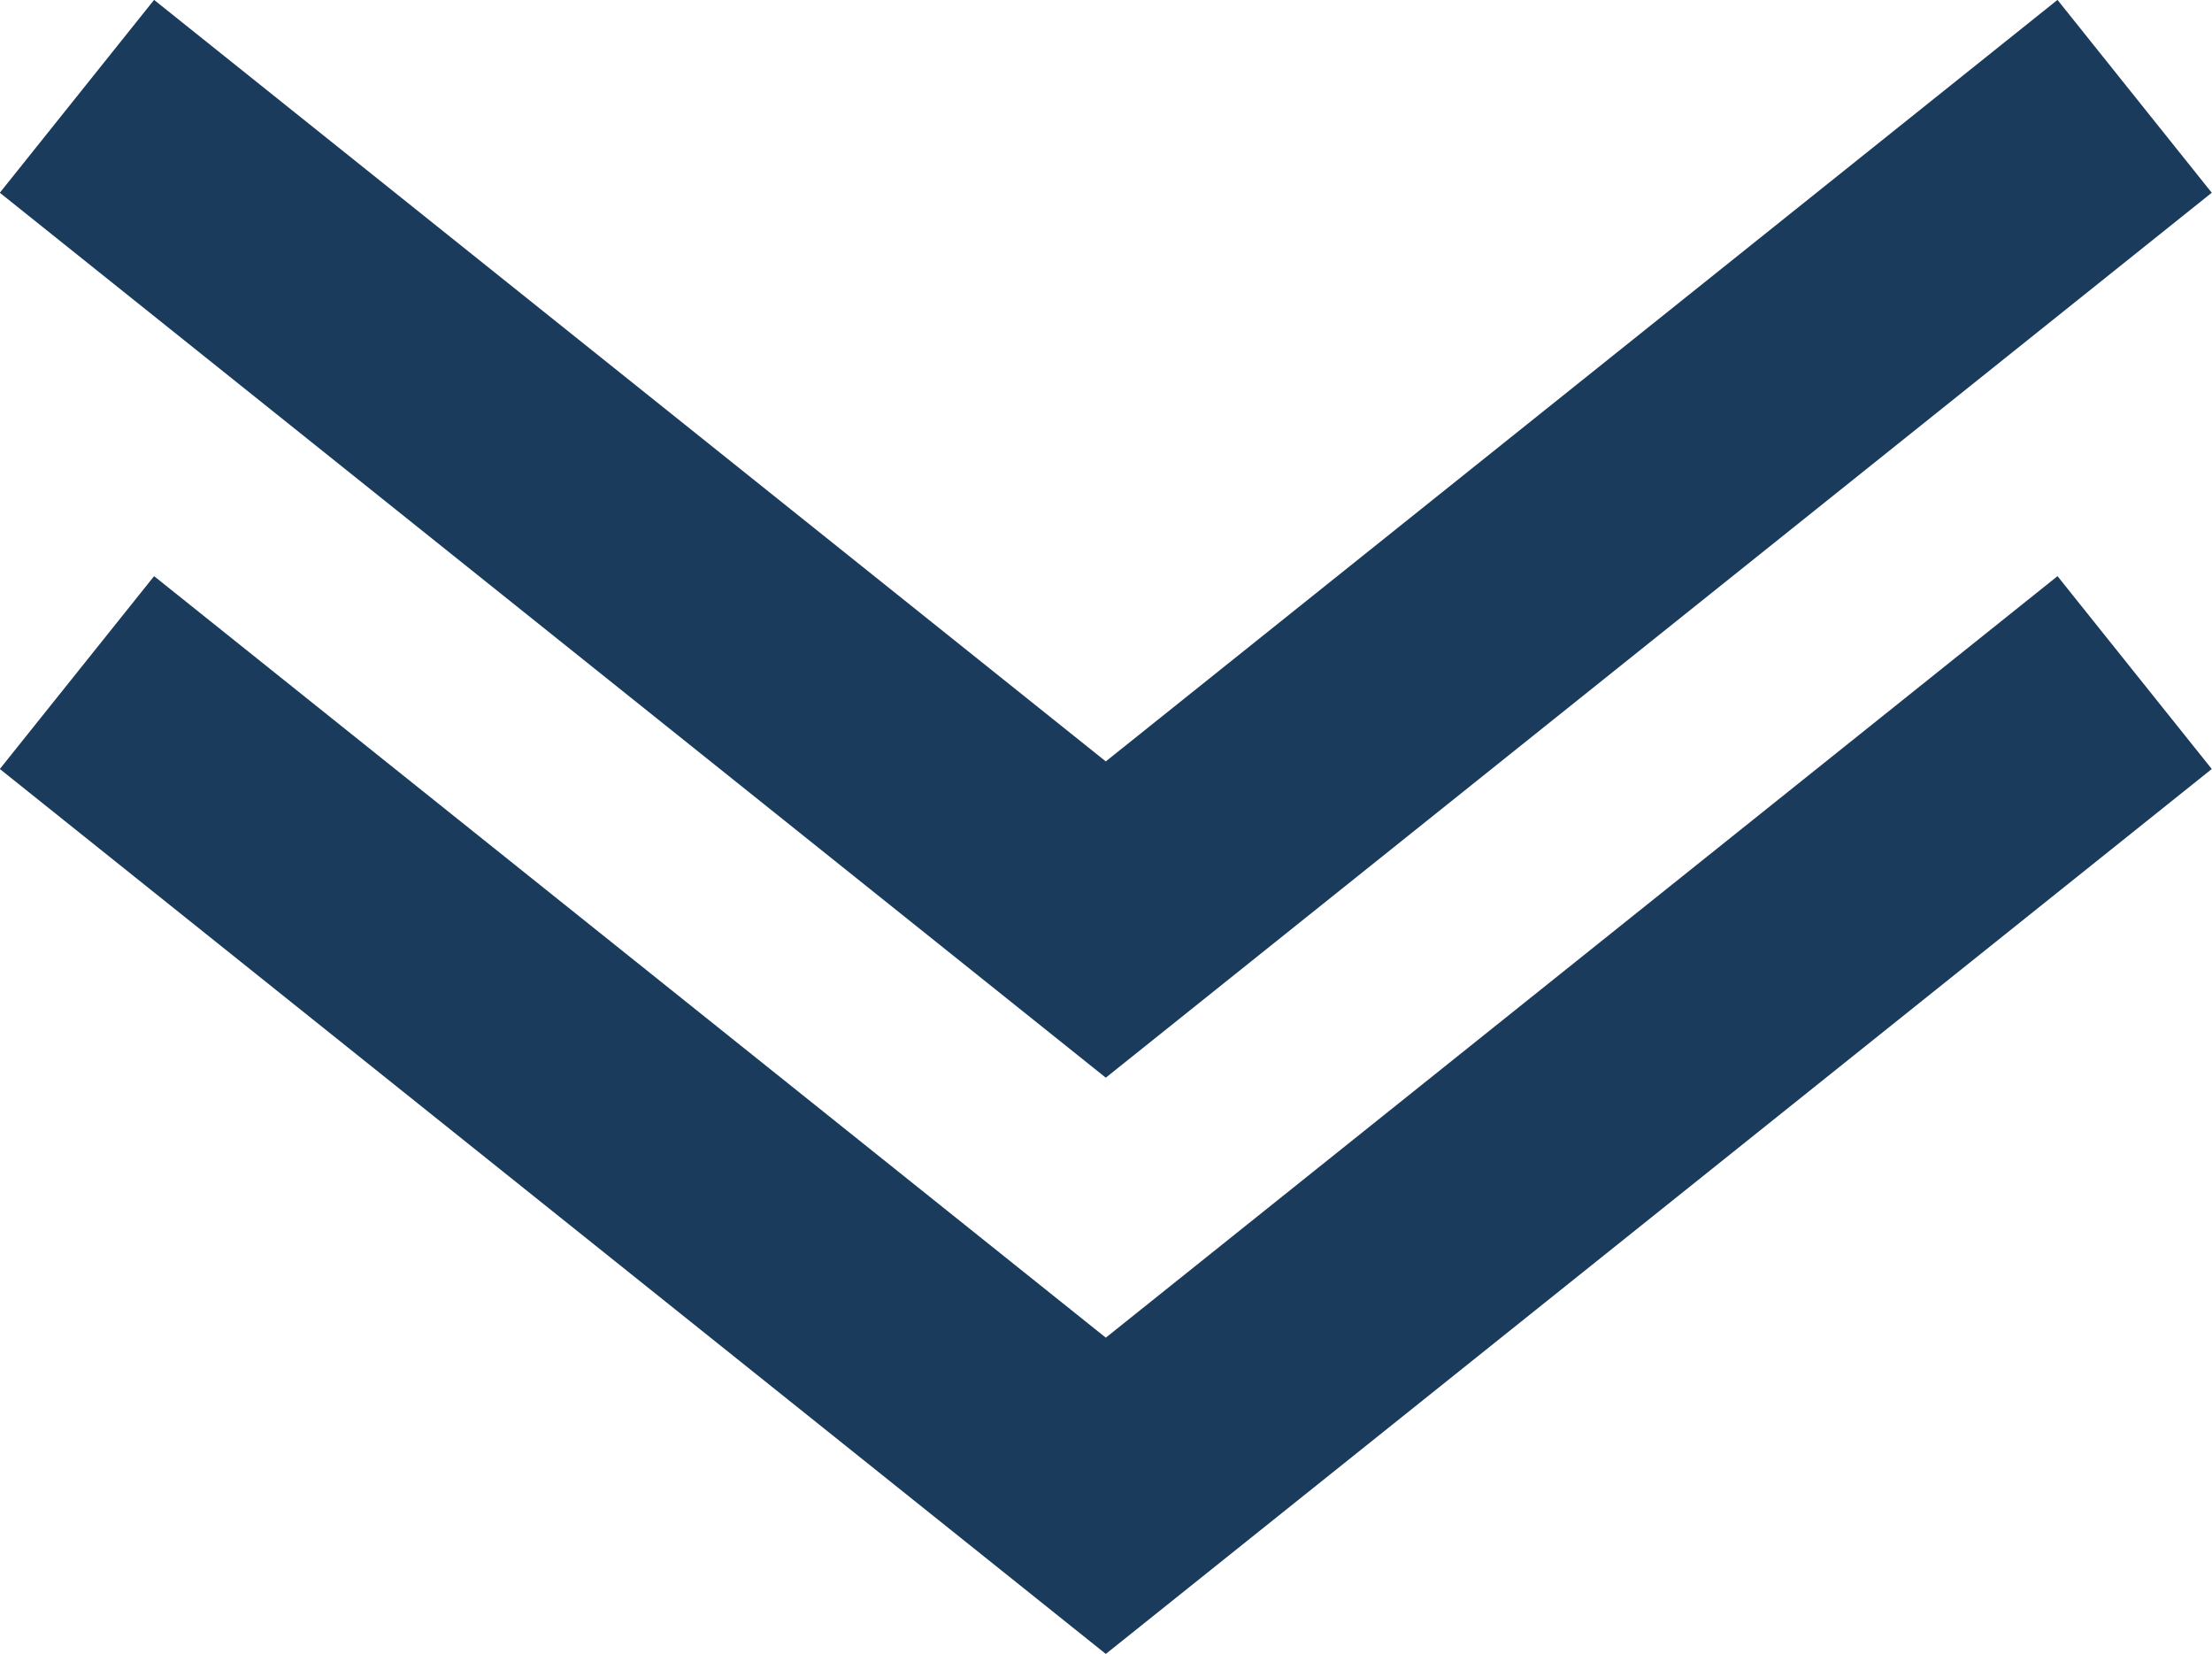
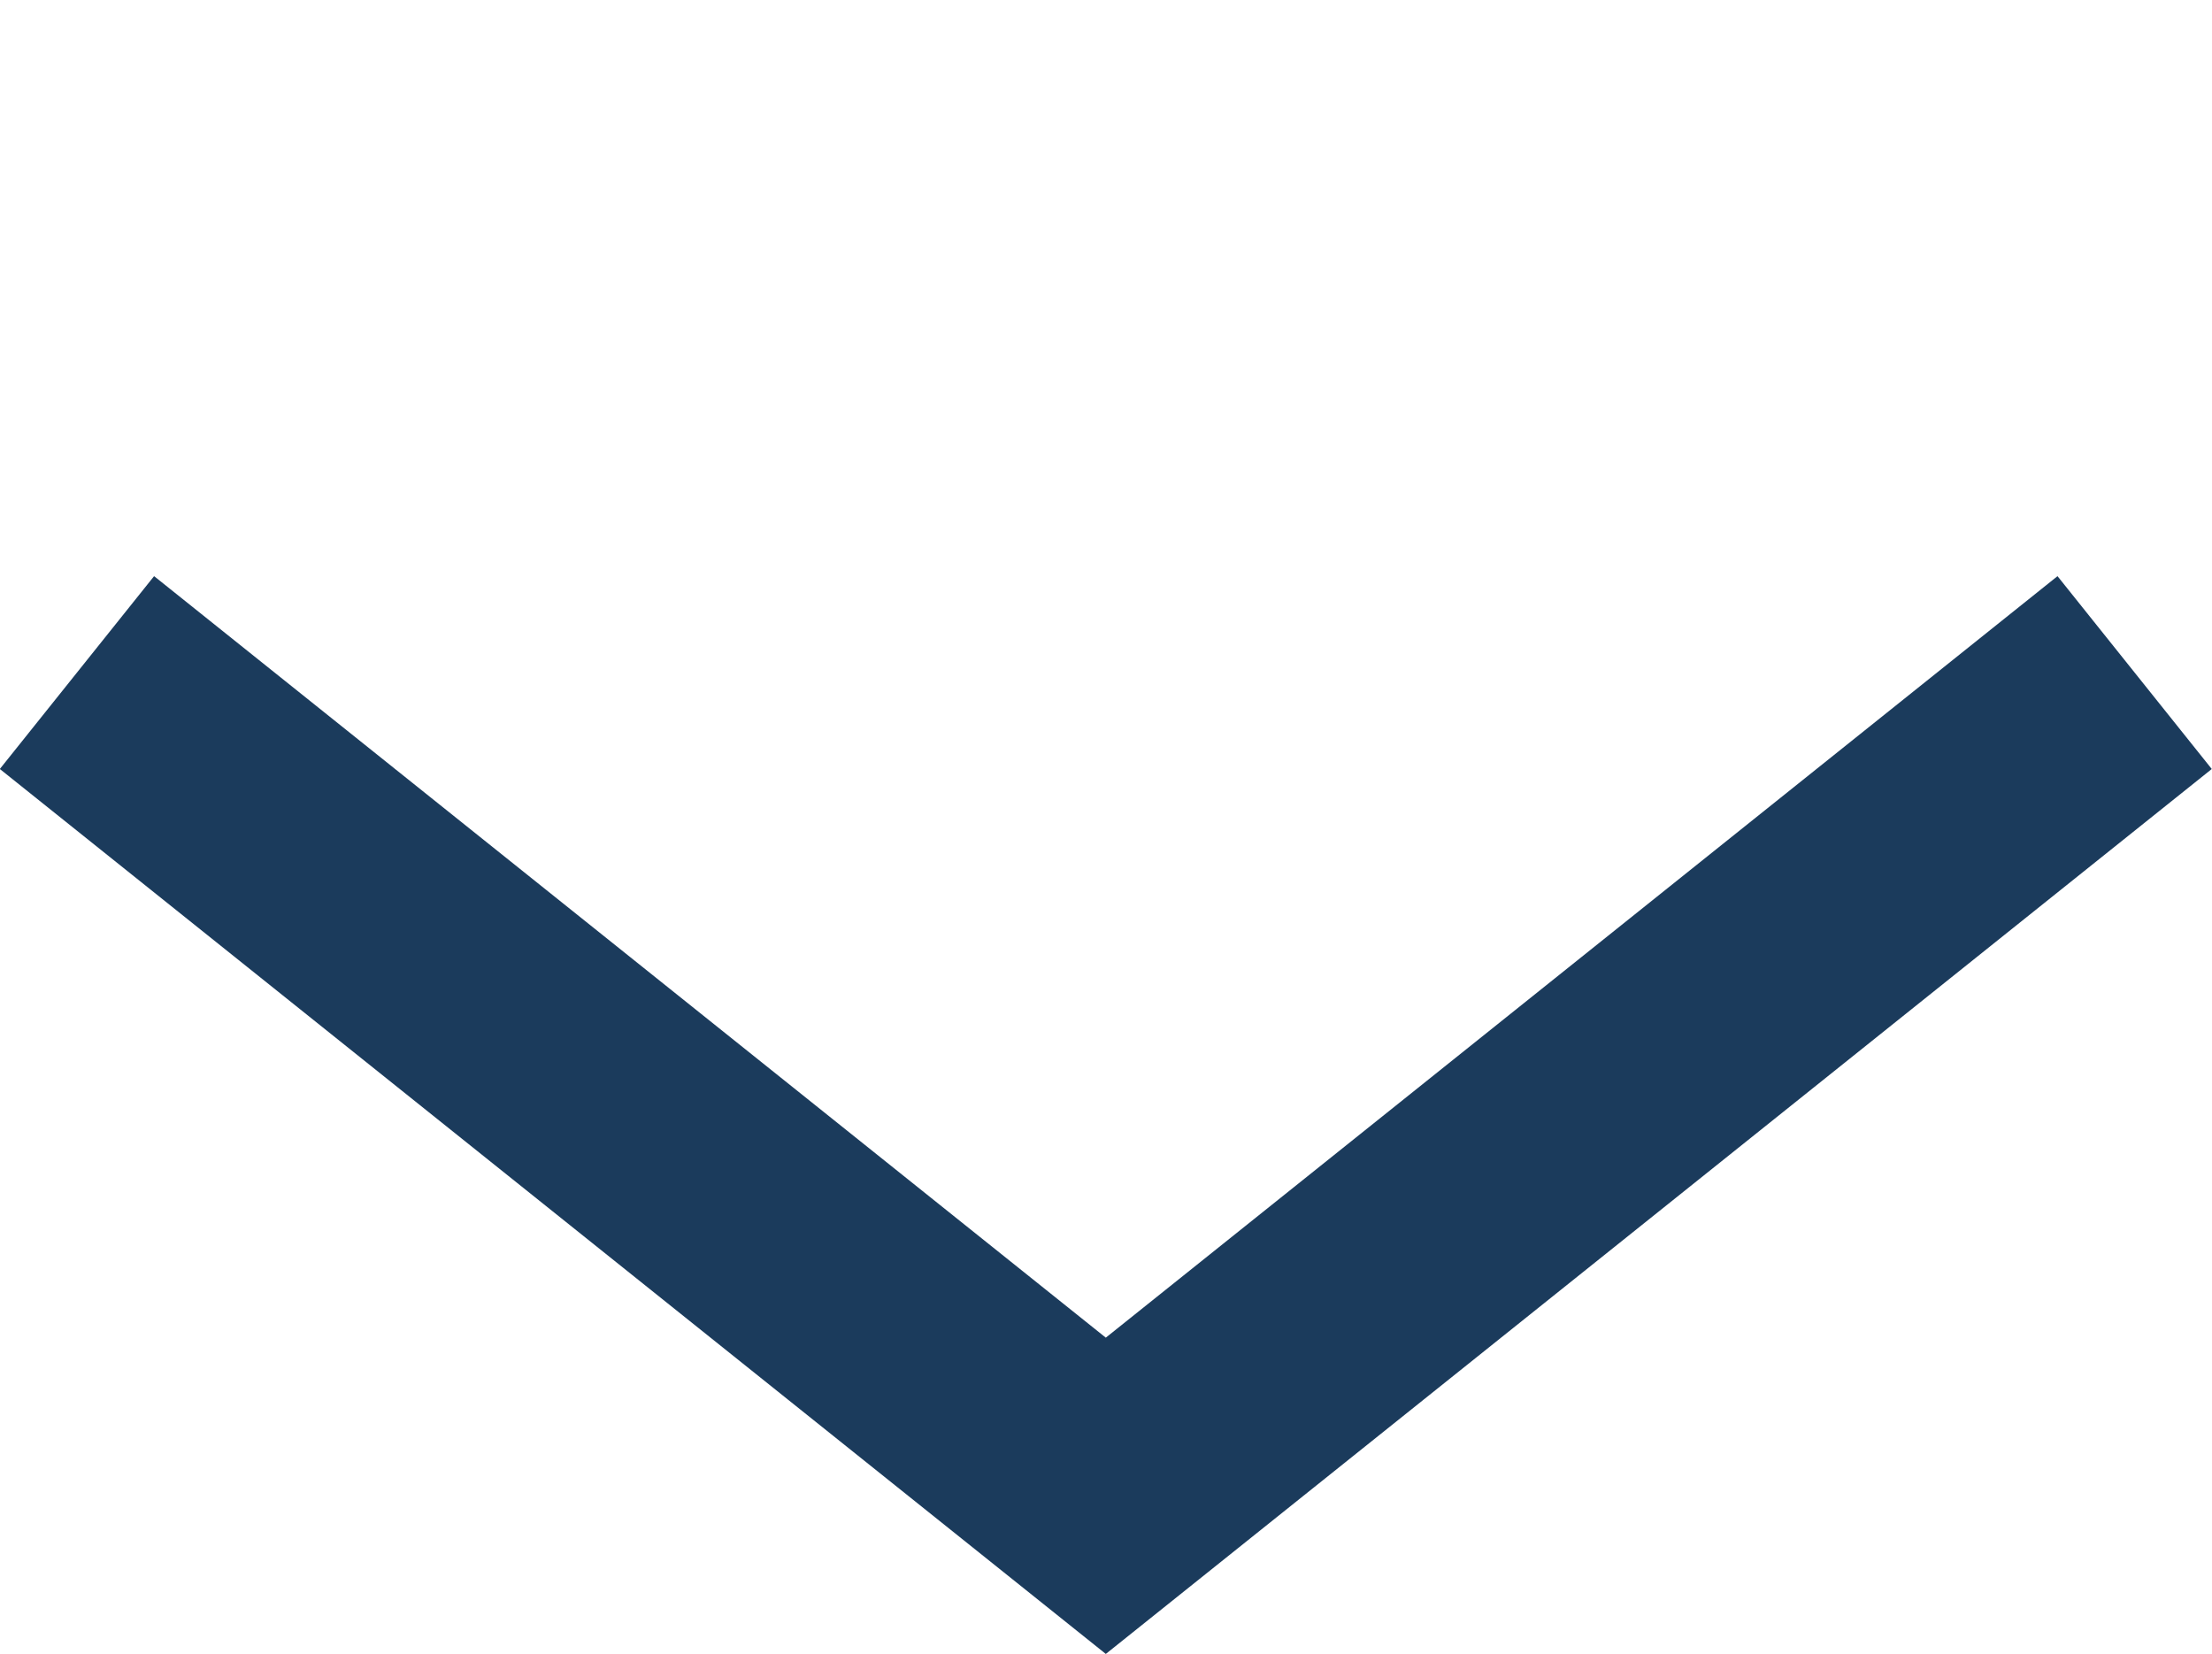
<svg xmlns="http://www.w3.org/2000/svg" viewBox="0 0 53.75 40.18">
  <defs>
    <style>.d{fill:none;stroke:#1b3b5c;stroke-miterlimit:10;stroke-width:6px;}</style>
  </defs>
  <g id="a" />
  <g id="b">
    <g id="c">
      <g>
-         <polyline class="d" points="51.87 2.34 26.87 22.34 1.87 2.34" />
        <polyline class="d" points="51.87 16.34 26.87 36.34 1.87 16.34" />
      </g>
    </g>
  </g>
</svg>